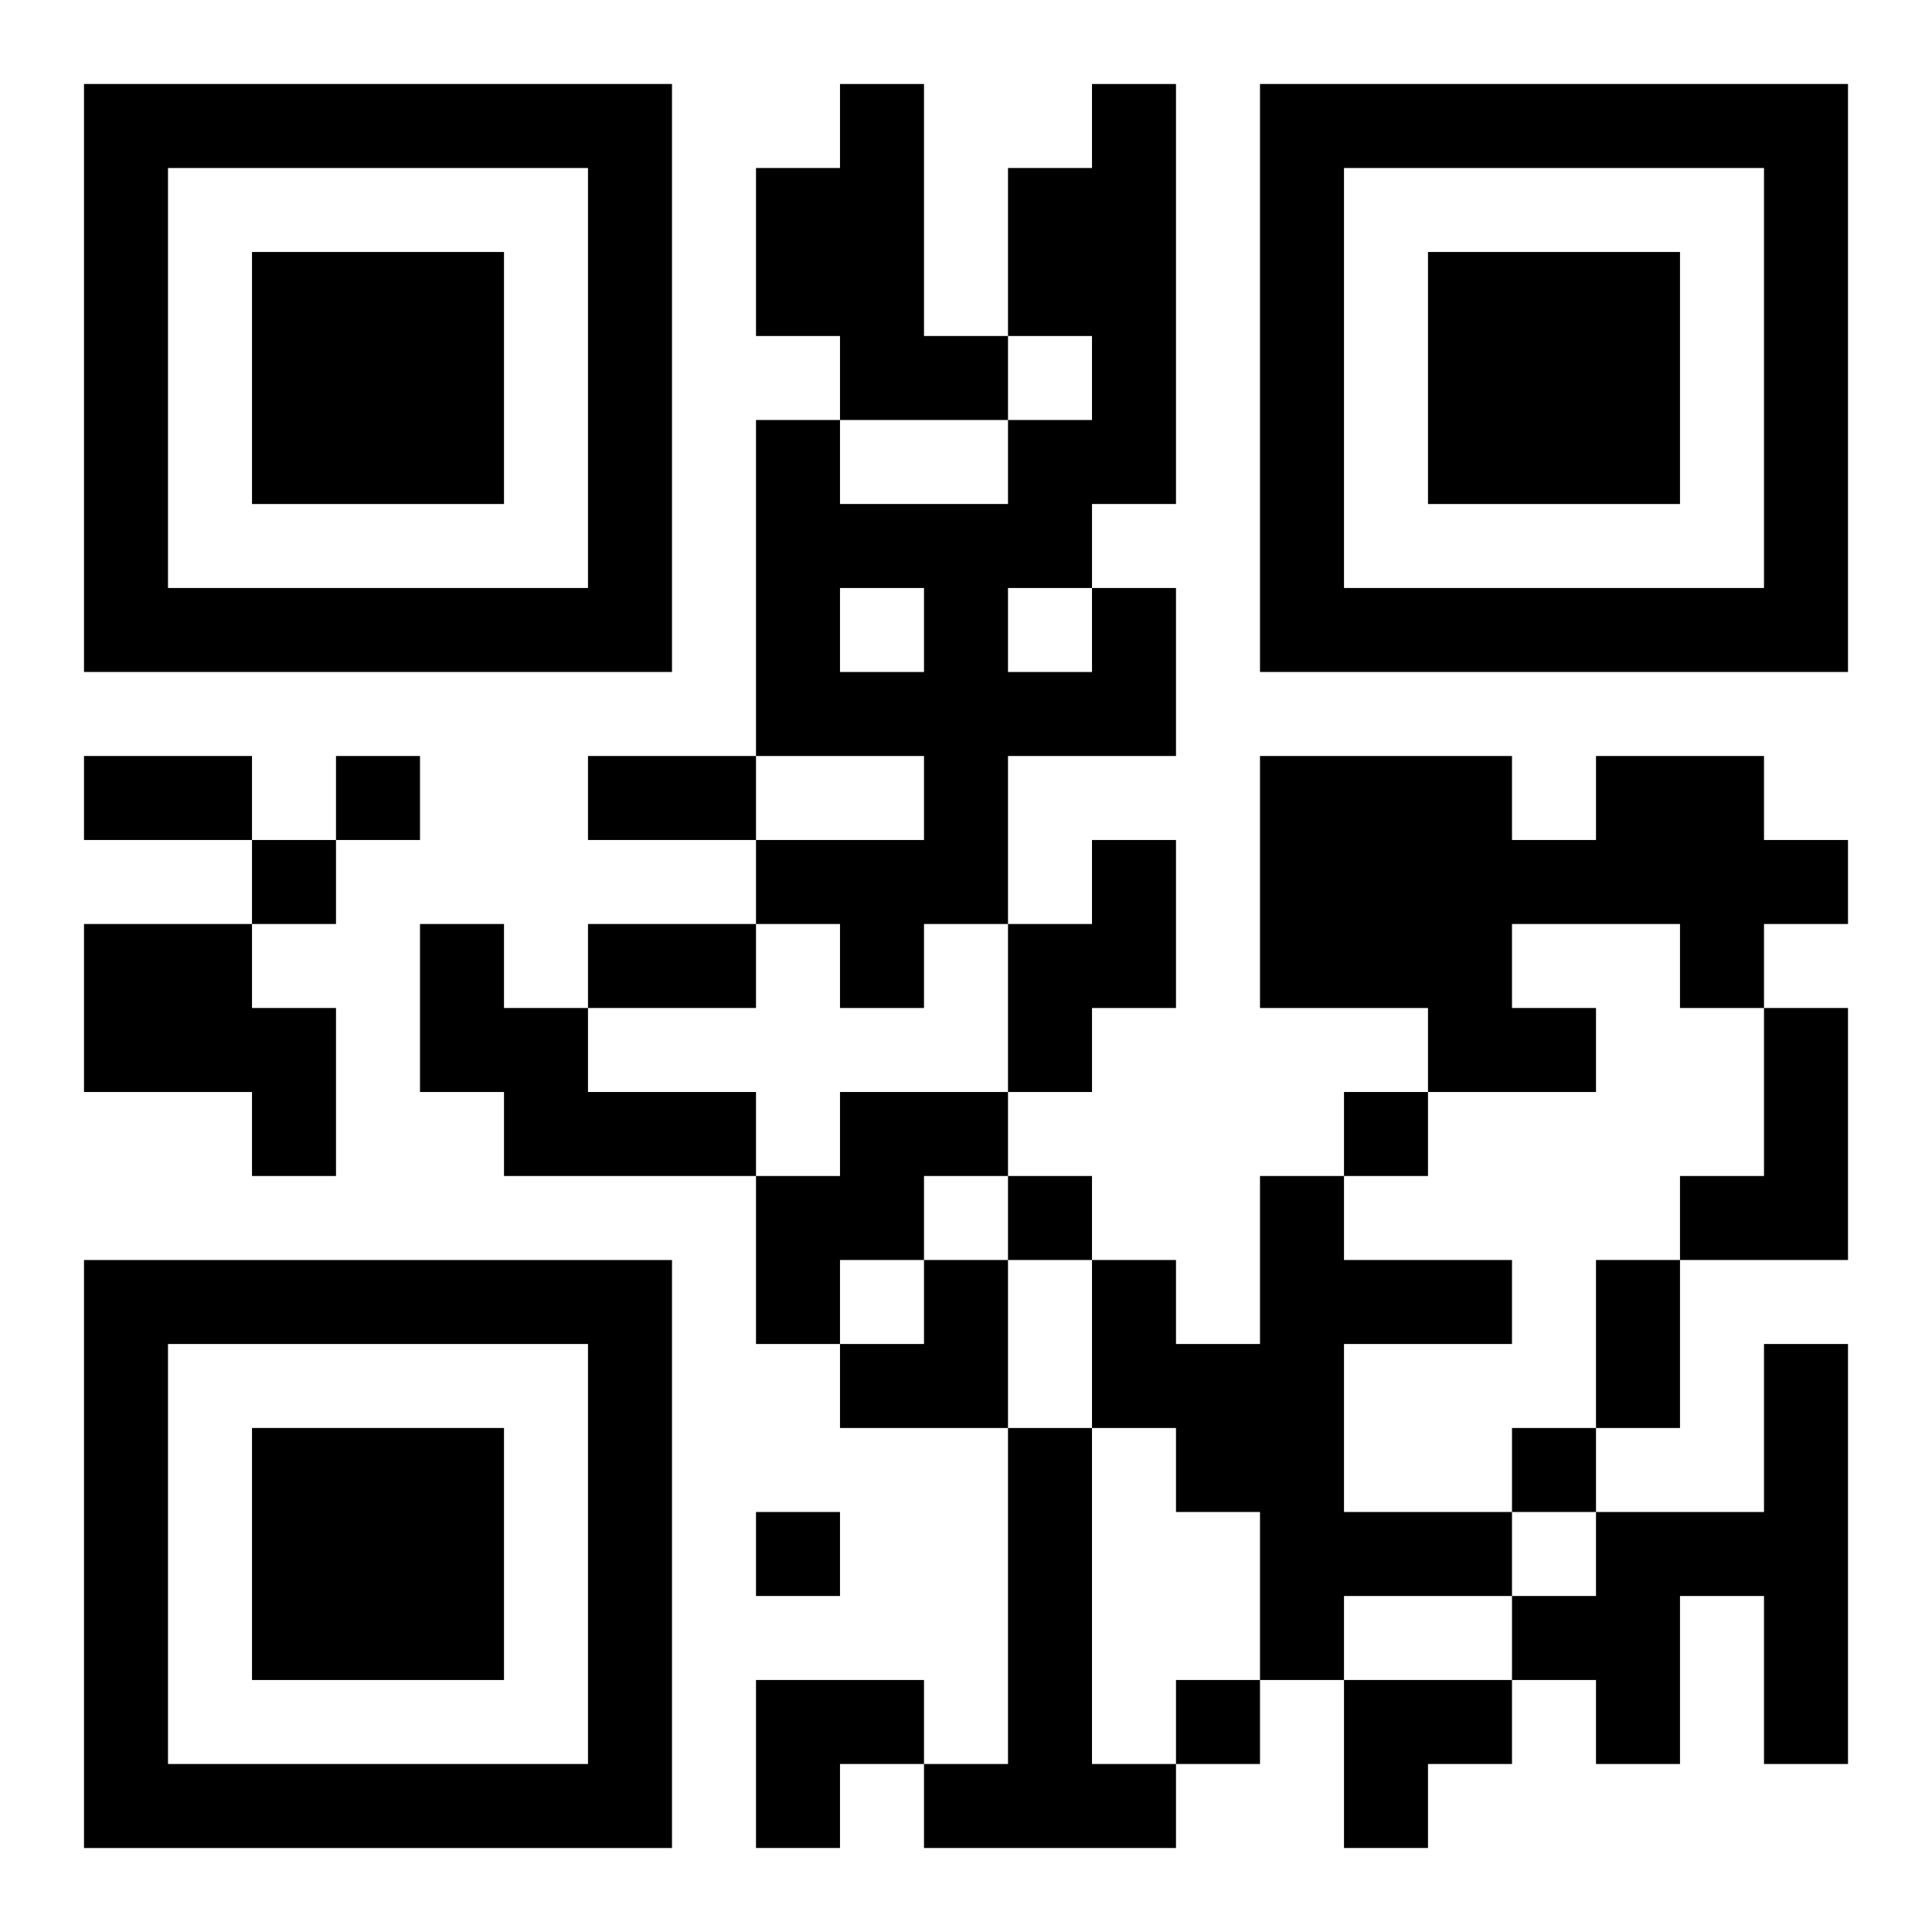
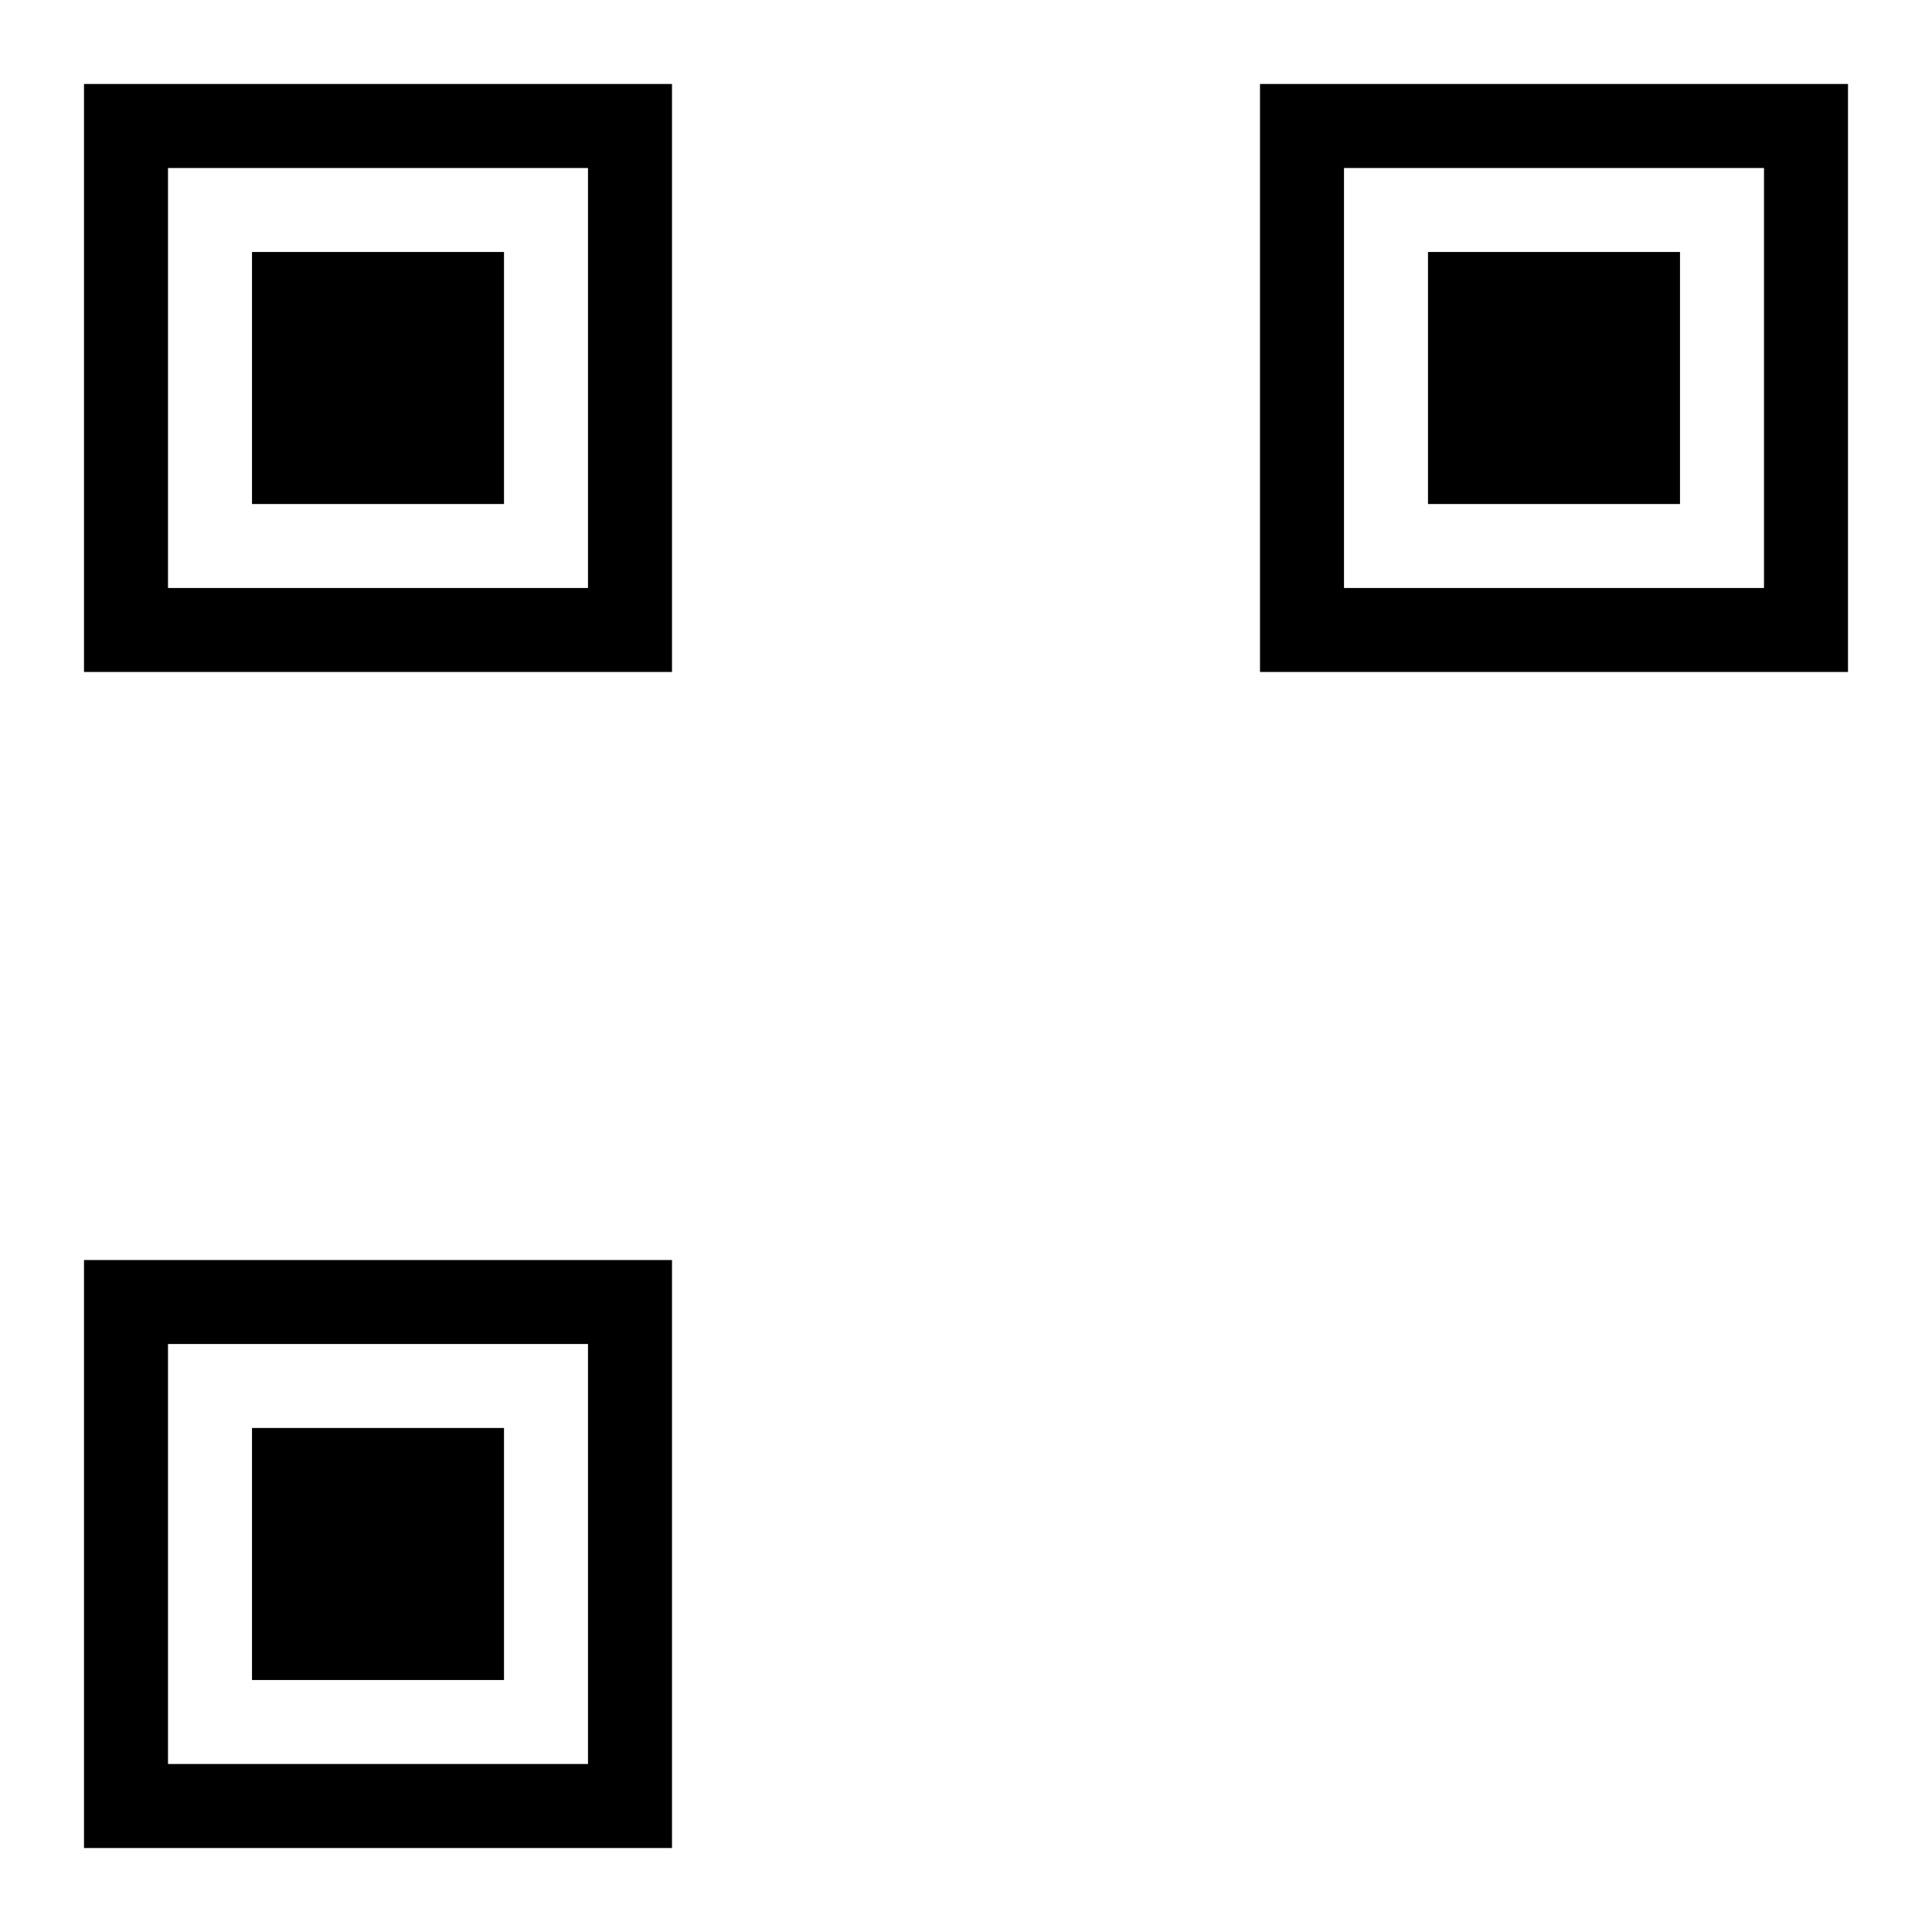
<svg xmlns="http://www.w3.org/2000/svg" xmlns:xlink="http://www.w3.org/1999/xlink" width="250" height="250" baseProfile="full" version="1.1" viewBox="-1 -1 23 23">
  <symbol id="a">
    <path d="m0 7v7h7v-7h-7zm1 1h5v5h-5v-5zm1 1v3h3v-3h-3z" />
  </symbol>
  <use y="-7" xlink:href="#a" />
  <use y="7" xlink:href="#a" />
  <use x="14" y="-7" xlink:href="#a" />
-   <path d="m9 0h1v3h1v1h-2v-1h-1v-2h1v-1m3 6h1v2h-2v2h-1v1h-1v-1h-1v-1h2v-1h-2v-4h1v1h2v-1h1v-1h-1v-2h1v-1h1v5h-1v1m-3 0v1h1v-1h-1m2 0v1h1v-1h-1m7 2h2v1h1v1h-1v1h-1v-1h-2v1h1v1h-2v-1h-2v-3h3v1h1v-1m-6 1h1v2h-1v1h-1v-2h1v-1m-12 1h2v1h1v2h-1v-1h-2v-2m4 0h1v1h1v1h2v1h-3v-1h-1v-2m16 1h1v3h-2v-1h1v-2m-11 1h2v1h-1v1h-1v1h-1v-2h1v-1m5 1h1v1h2v1h-2v2h2v1h-2v1h-1v-2h-1v-1h-1v-2h1v1h1v-2m6 2h1v5h-1v-2h-1v2h-1v-1h-1v-1h1v-1h2v-2m-9 1h1v4h1v1h-3v-1h1v-4m-8-8v1h1v-1h-1m-1 1v1h1v-1h-1m13 3v1h1v-1h-1m-4 1v1h1v-1h-1m6 3v1h1v-1h-1m-9 1v1h1v-1h-1m5 2v1h1v-1h-1m-13-11h2v1h-2v-1m6 0h2v1h-2v-1m0 2h2v1h-2v-1m12 4h1v2h-1v-2m-9 0m1 0h1v2h-2v-1h1zm-2 5h2v1h-1v1h-1zm7 0h2v1h-1v1h-1z" />
</svg>